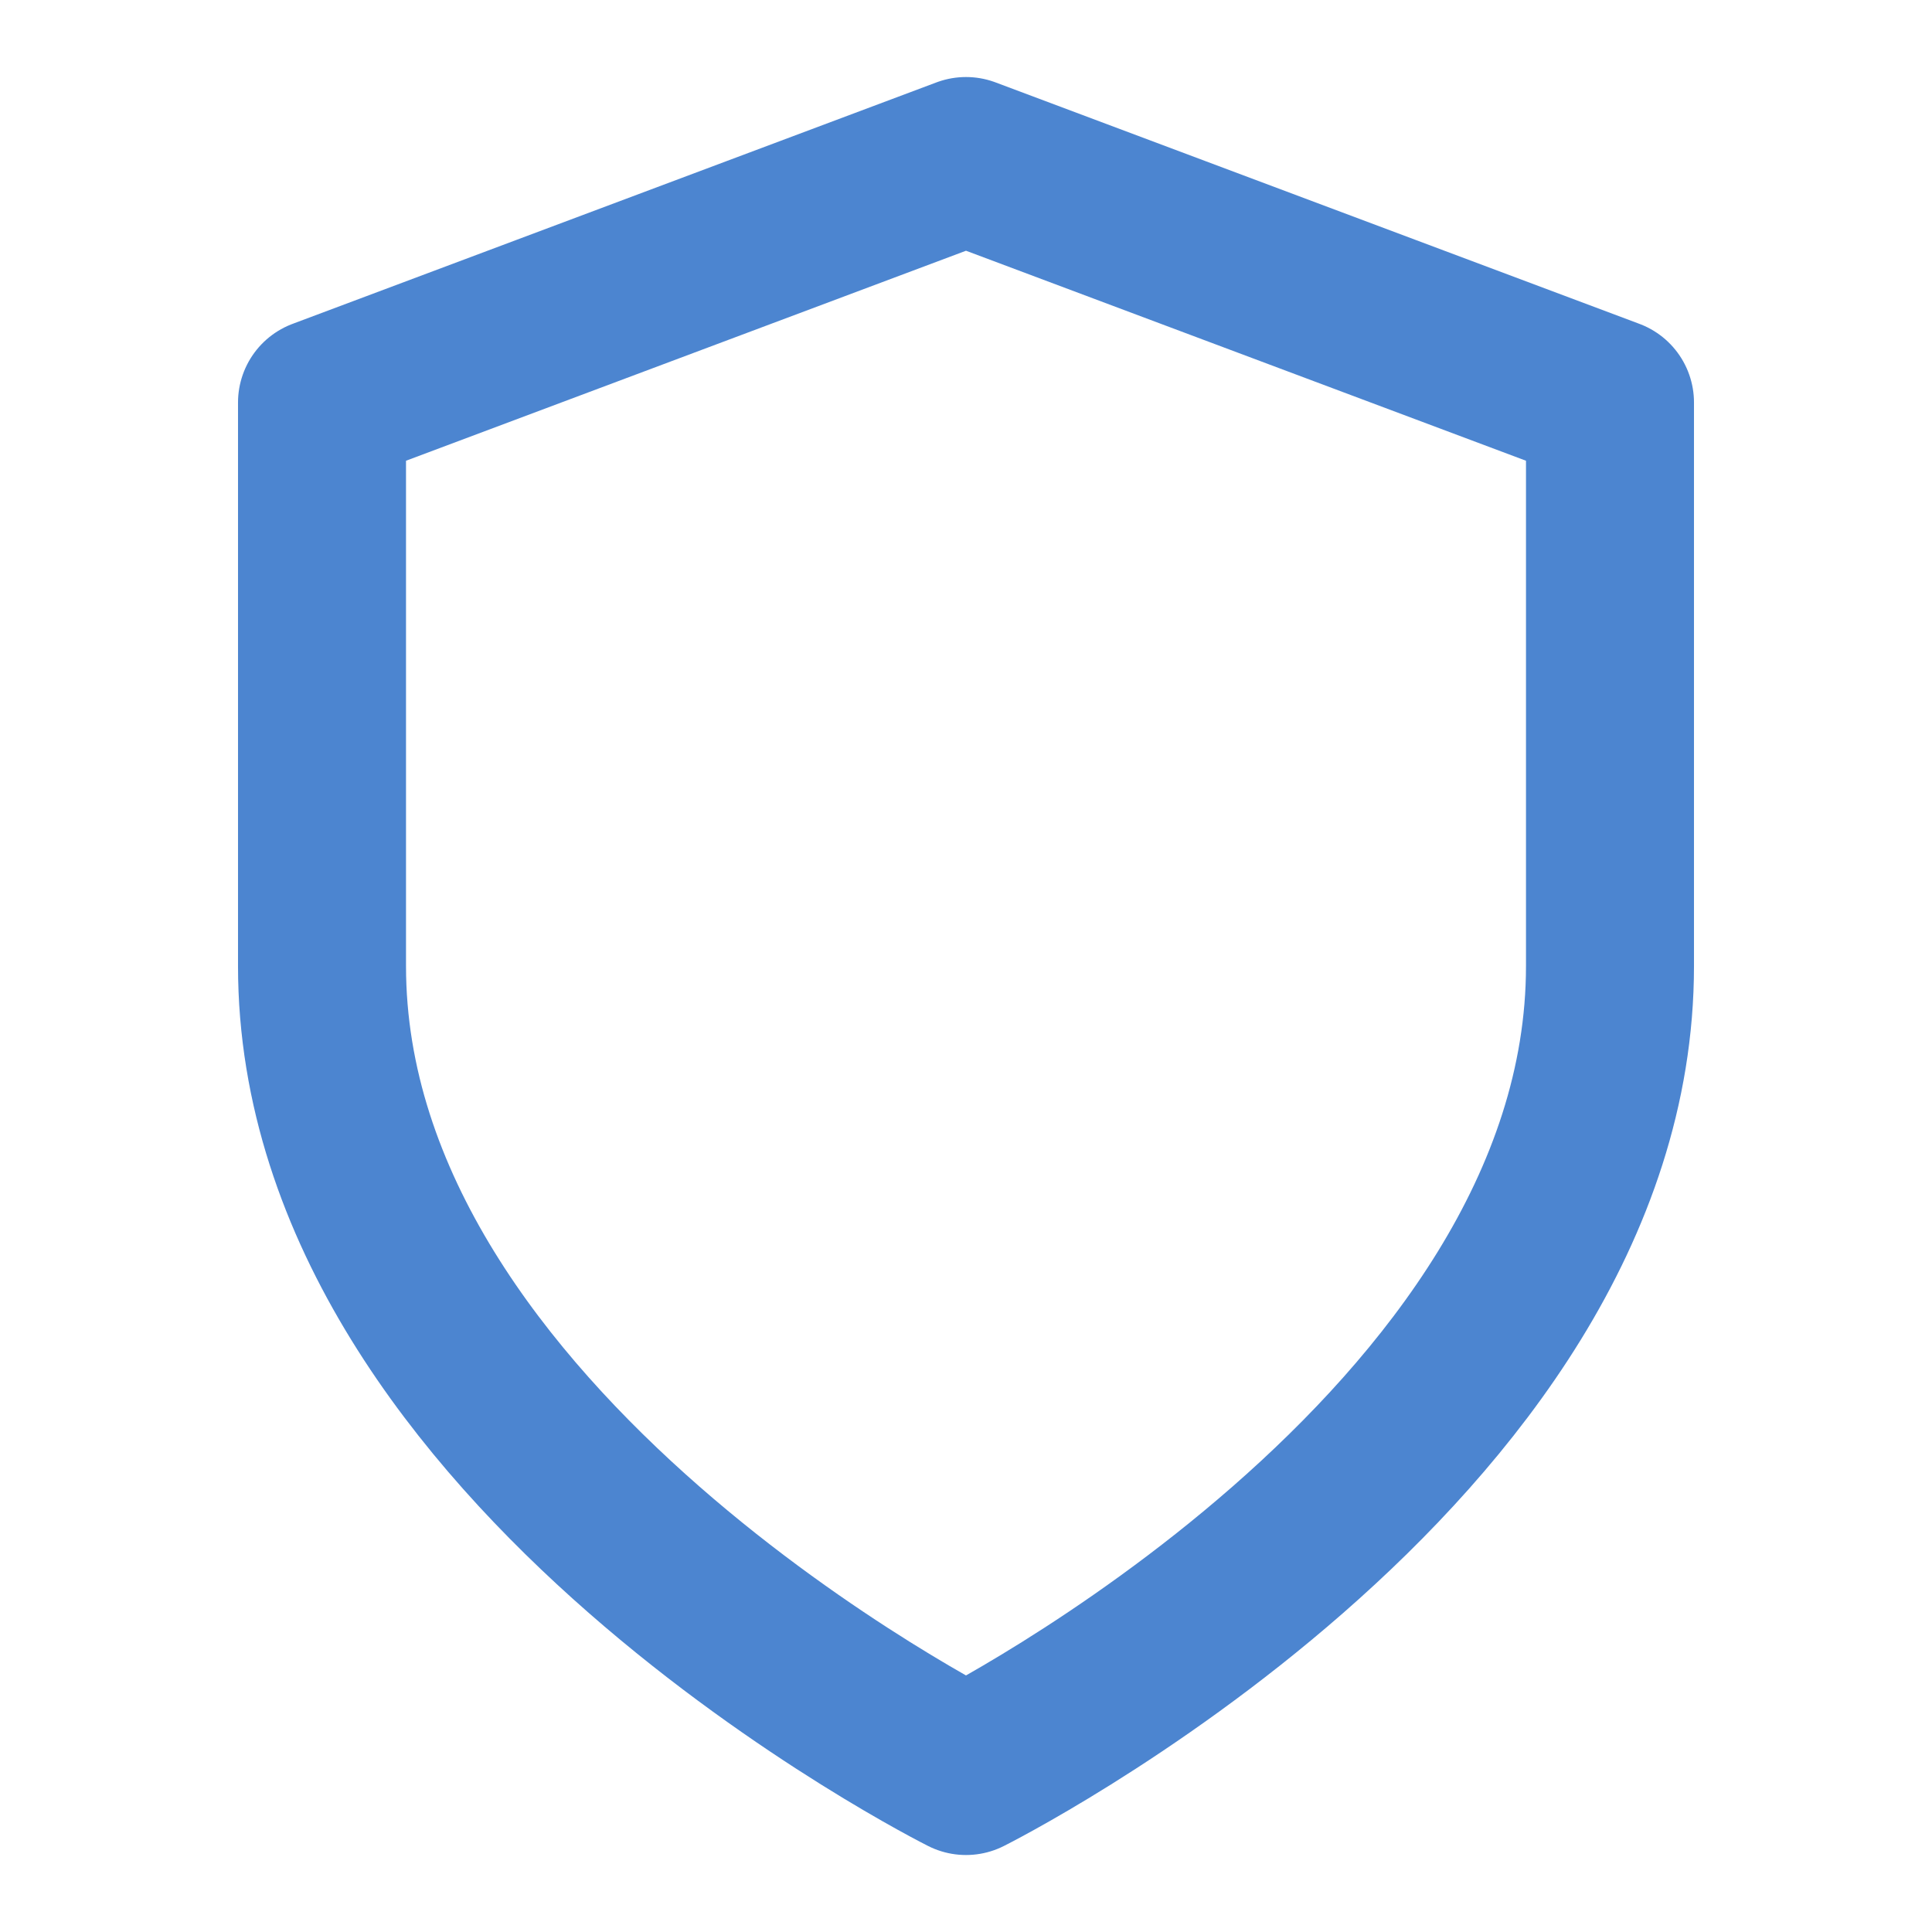
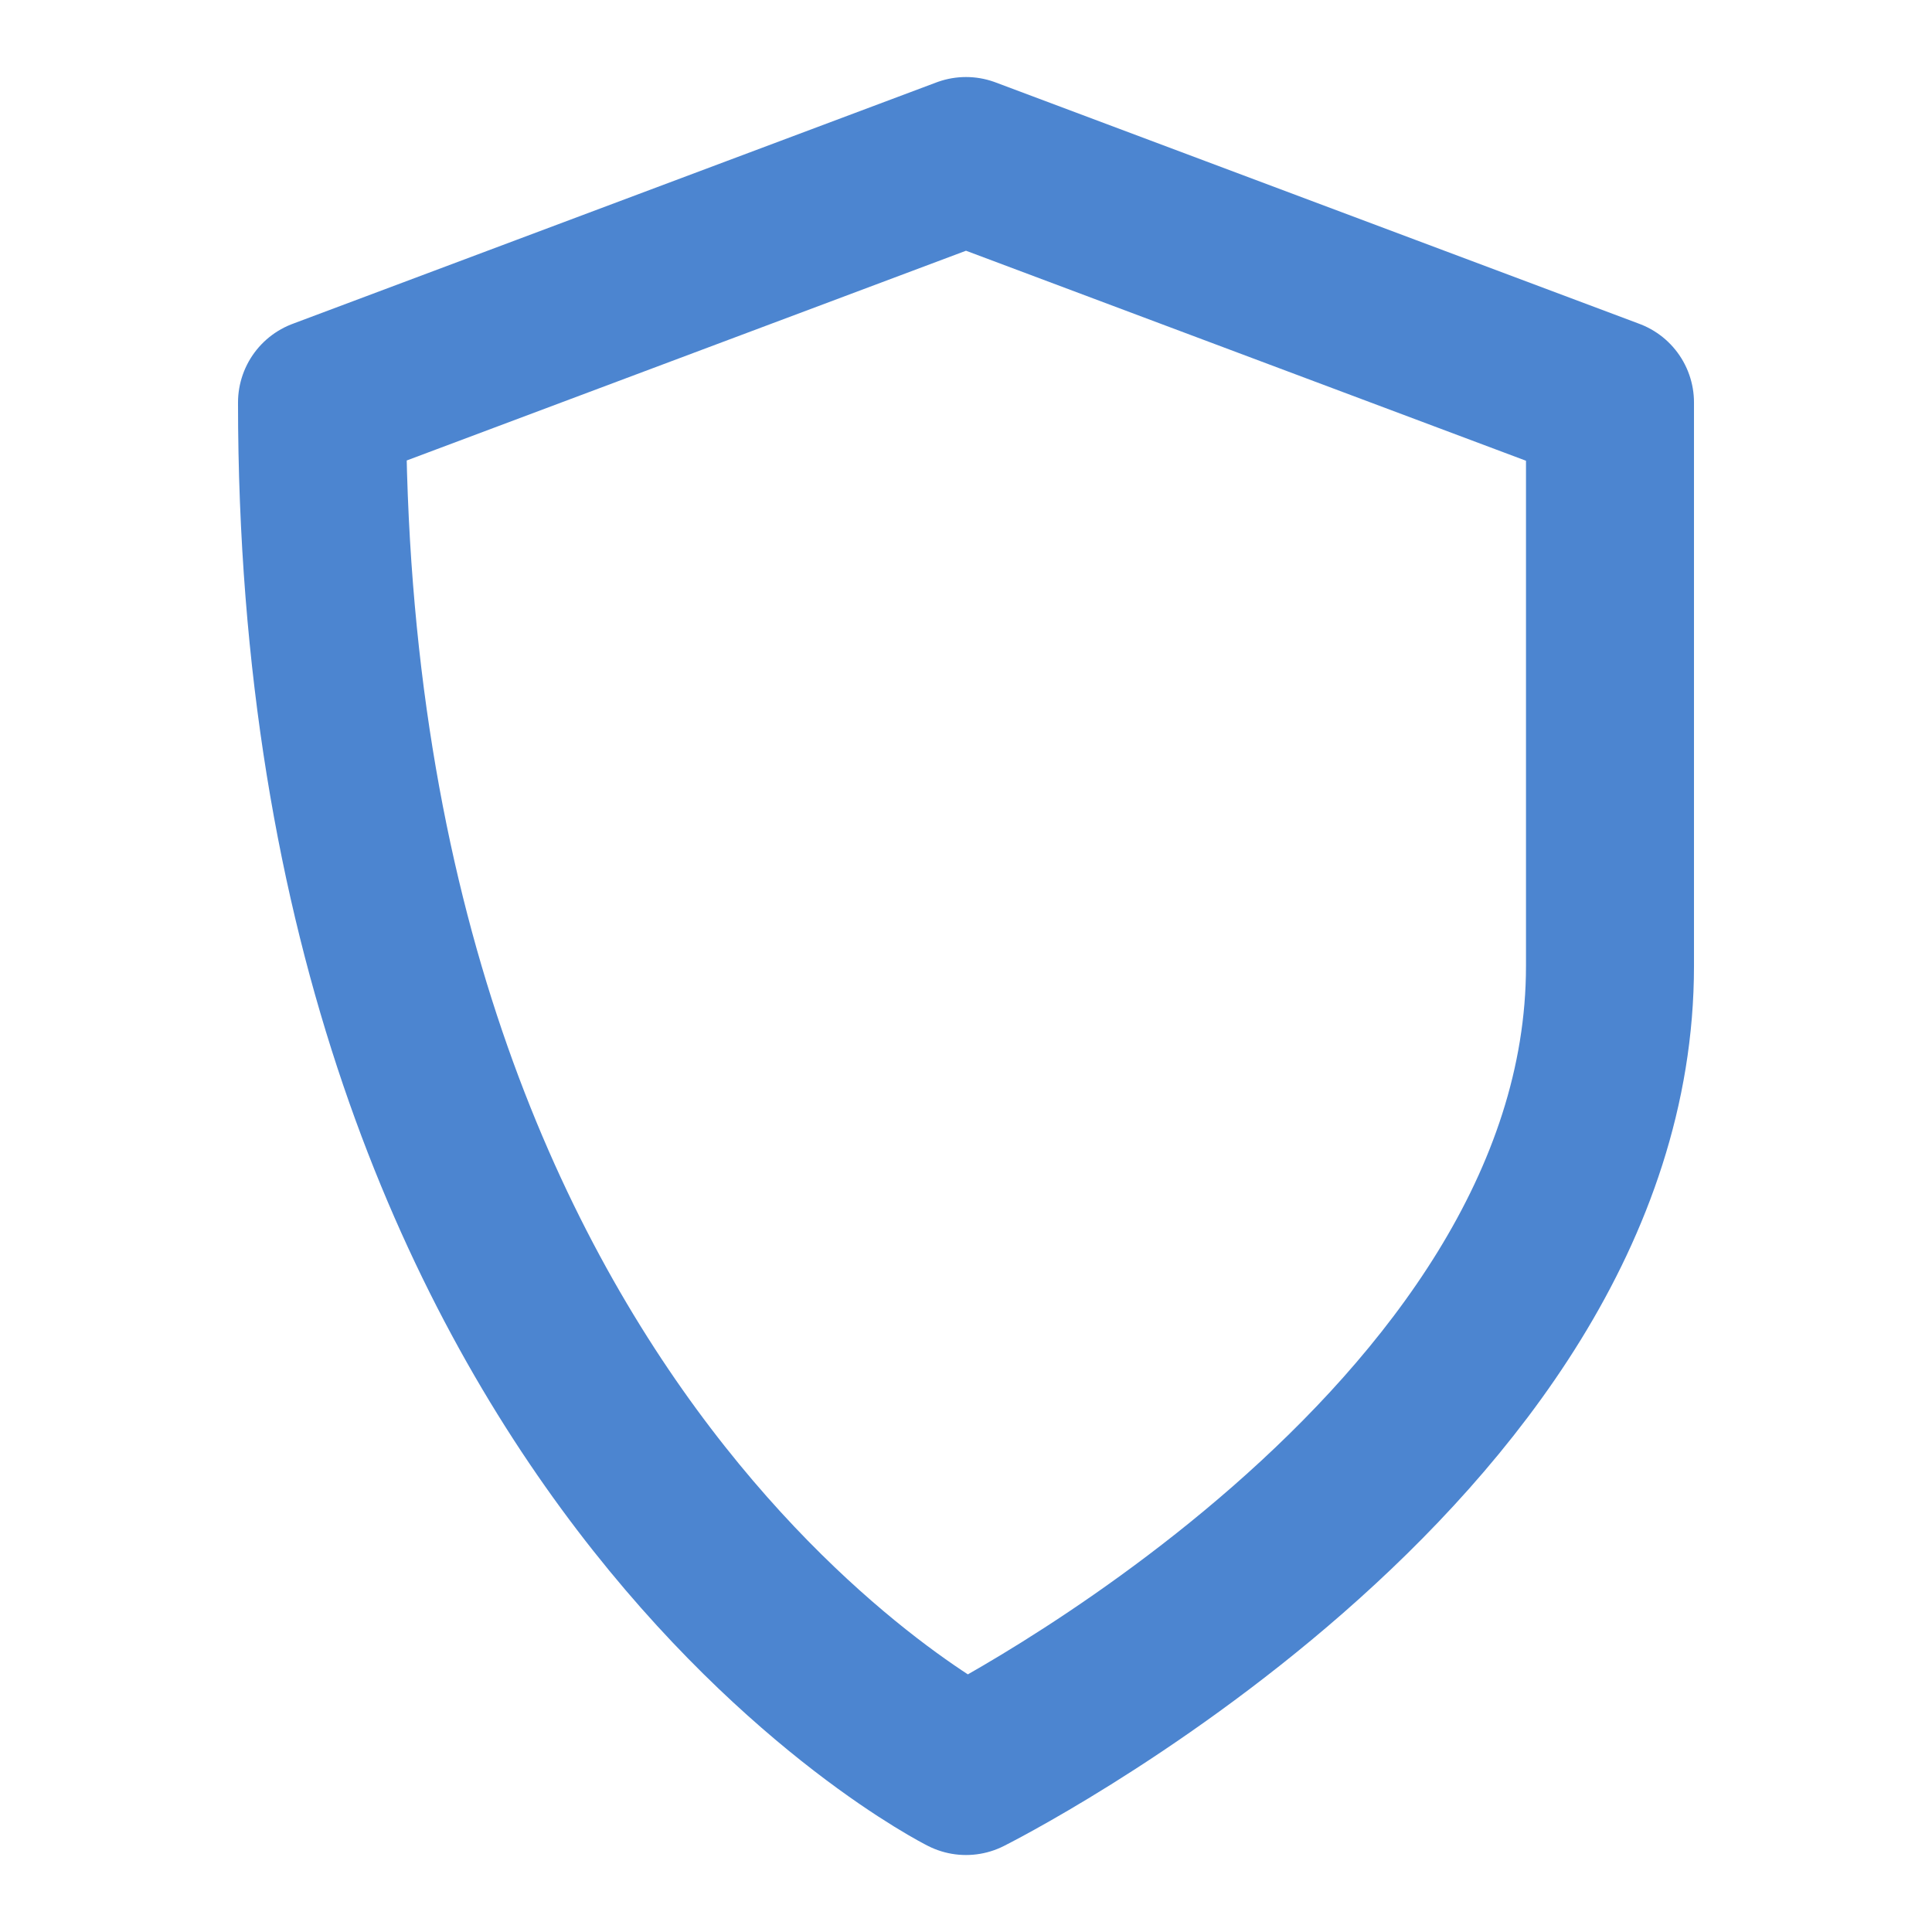
<svg xmlns="http://www.w3.org/2000/svg" width="46" height="46" viewBox="0 0 46 46" fill="none">
-   <path d="M23 42.167C23 42.167 38.333 34.501 38.333 23.001V9.584L23 3.834L7.667 9.584V23.001C7.667 34.501 23 42.167 23 42.167Z" stroke="#4C85D0" stroke-width="4" stroke-linecap="round" stroke-linejoin="round" />
+   <path d="M23 42.167C23 42.167 38.333 34.501 38.333 23.001V9.584L23 3.834L7.667 9.584C7.667 34.501 23 42.167 23 42.167Z" stroke="#4C85D0" stroke-width="4" stroke-linecap="round" stroke-linejoin="round" />
</svg>